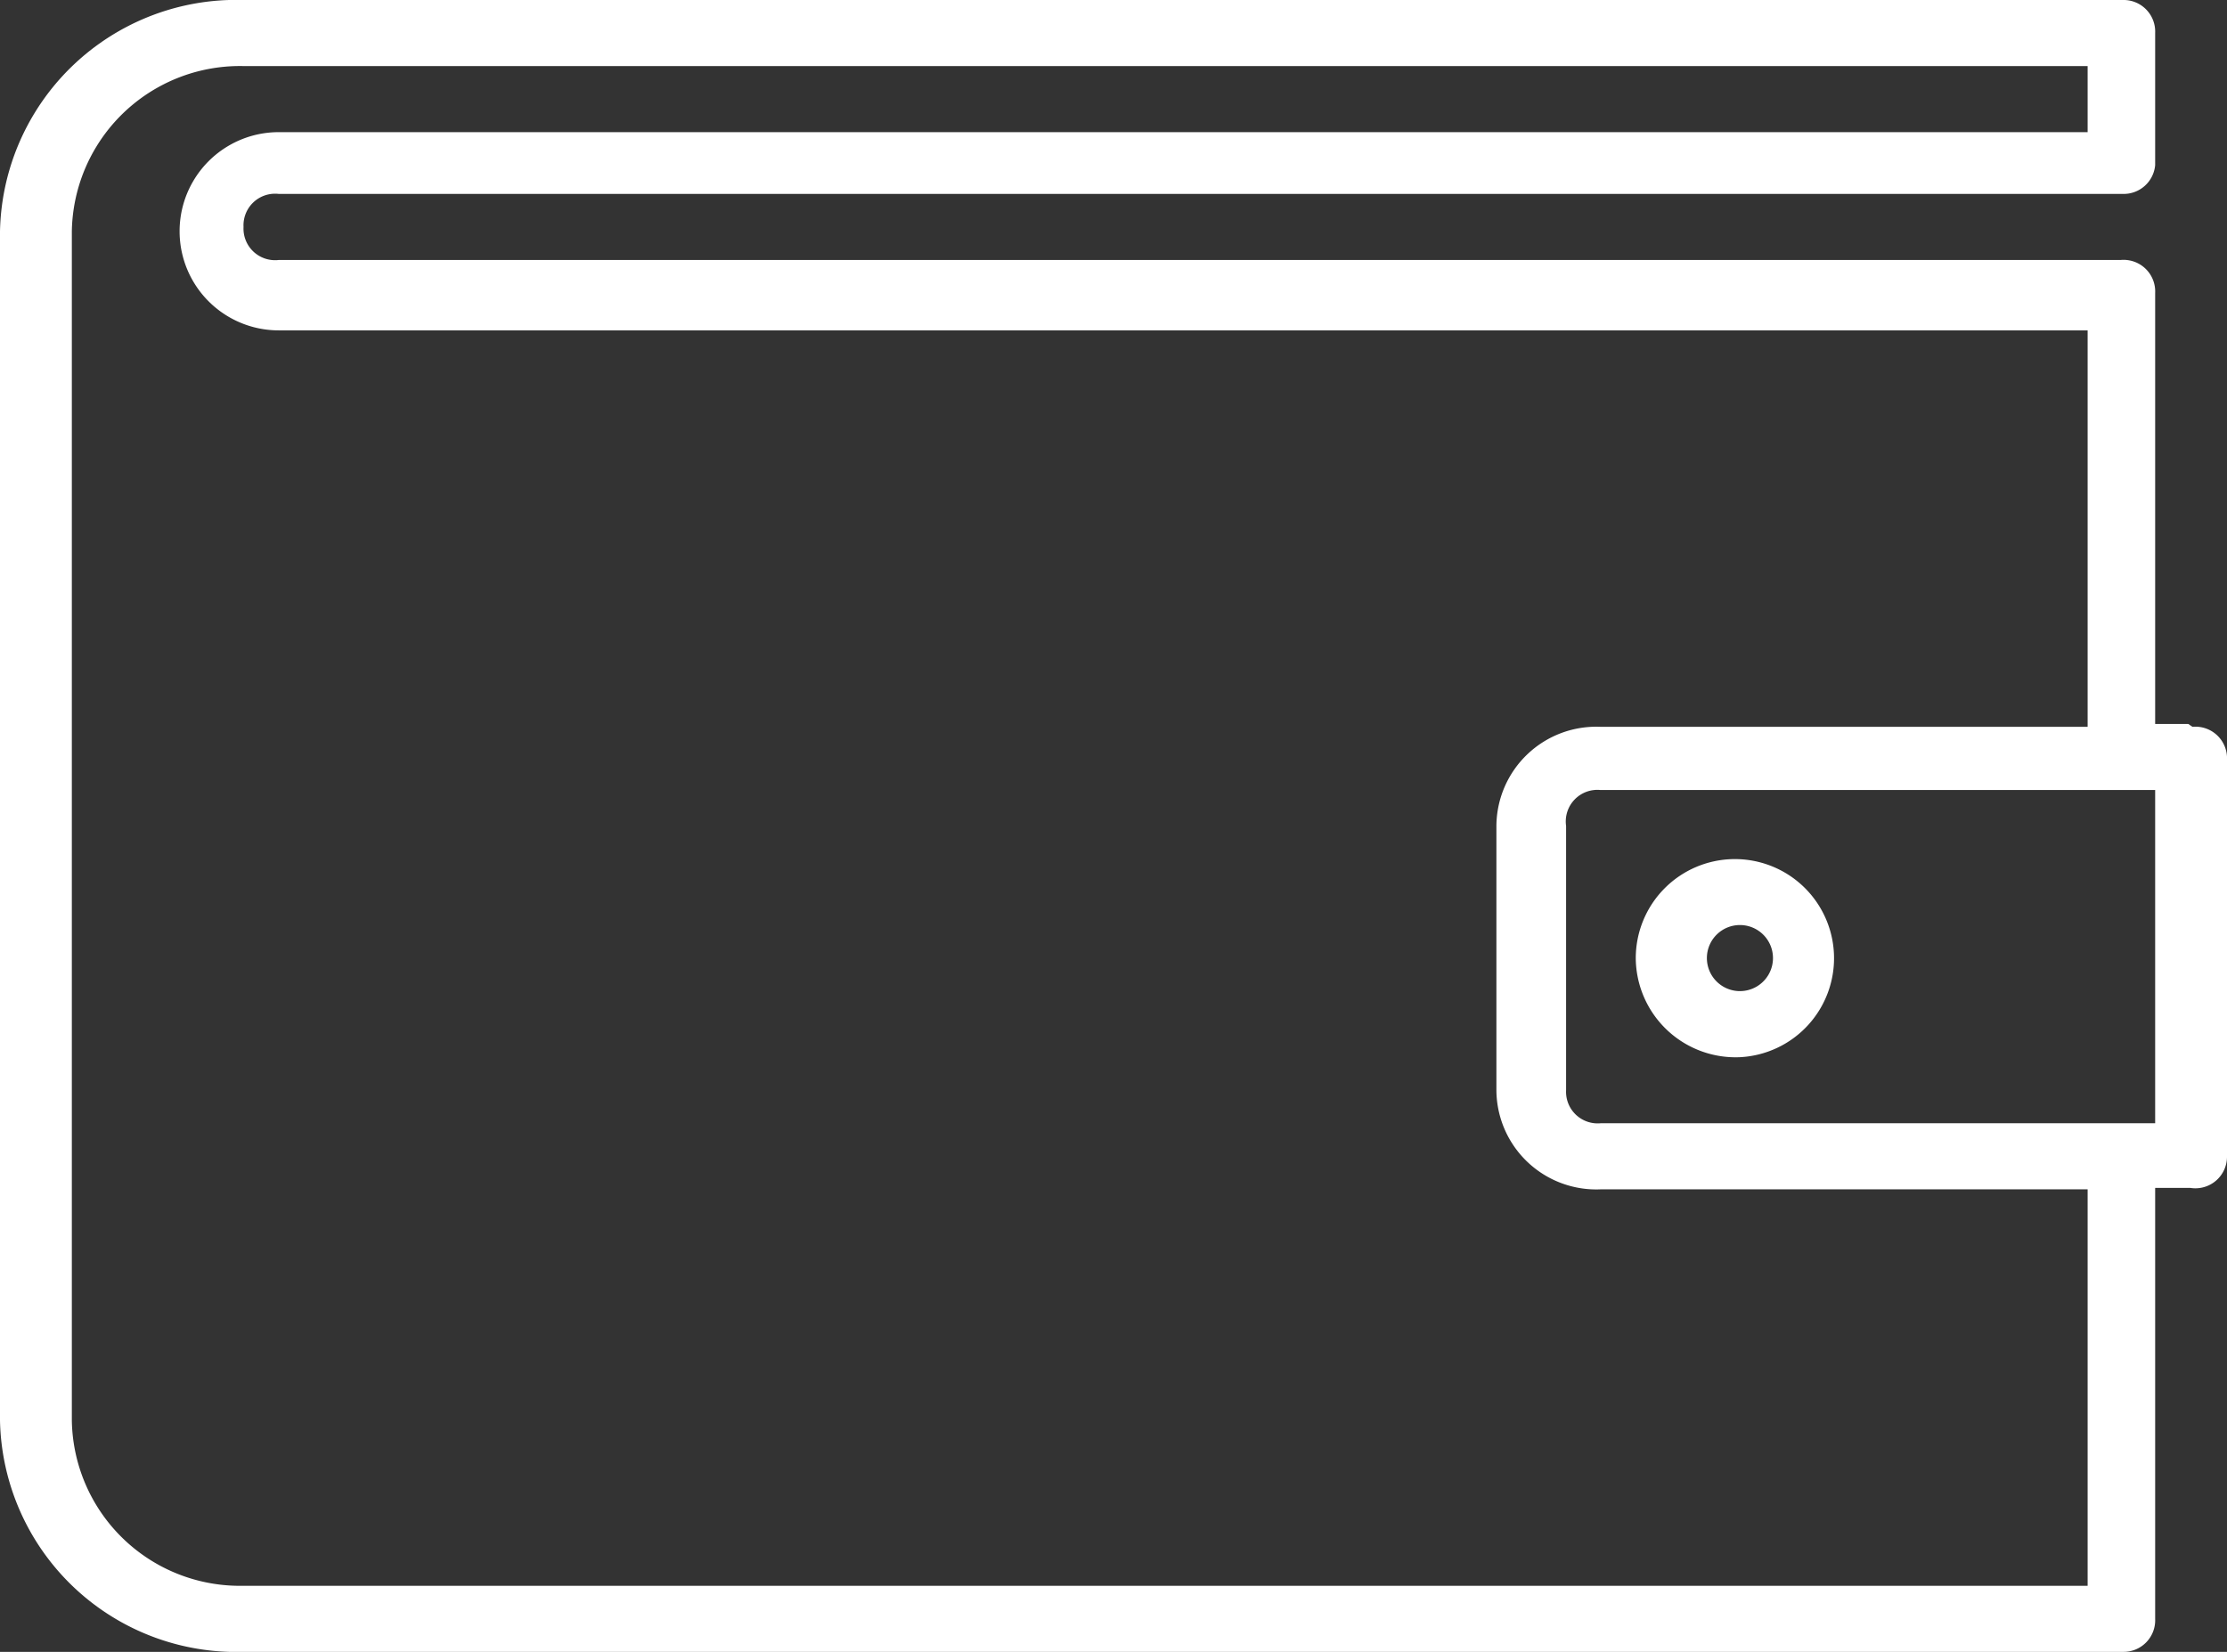
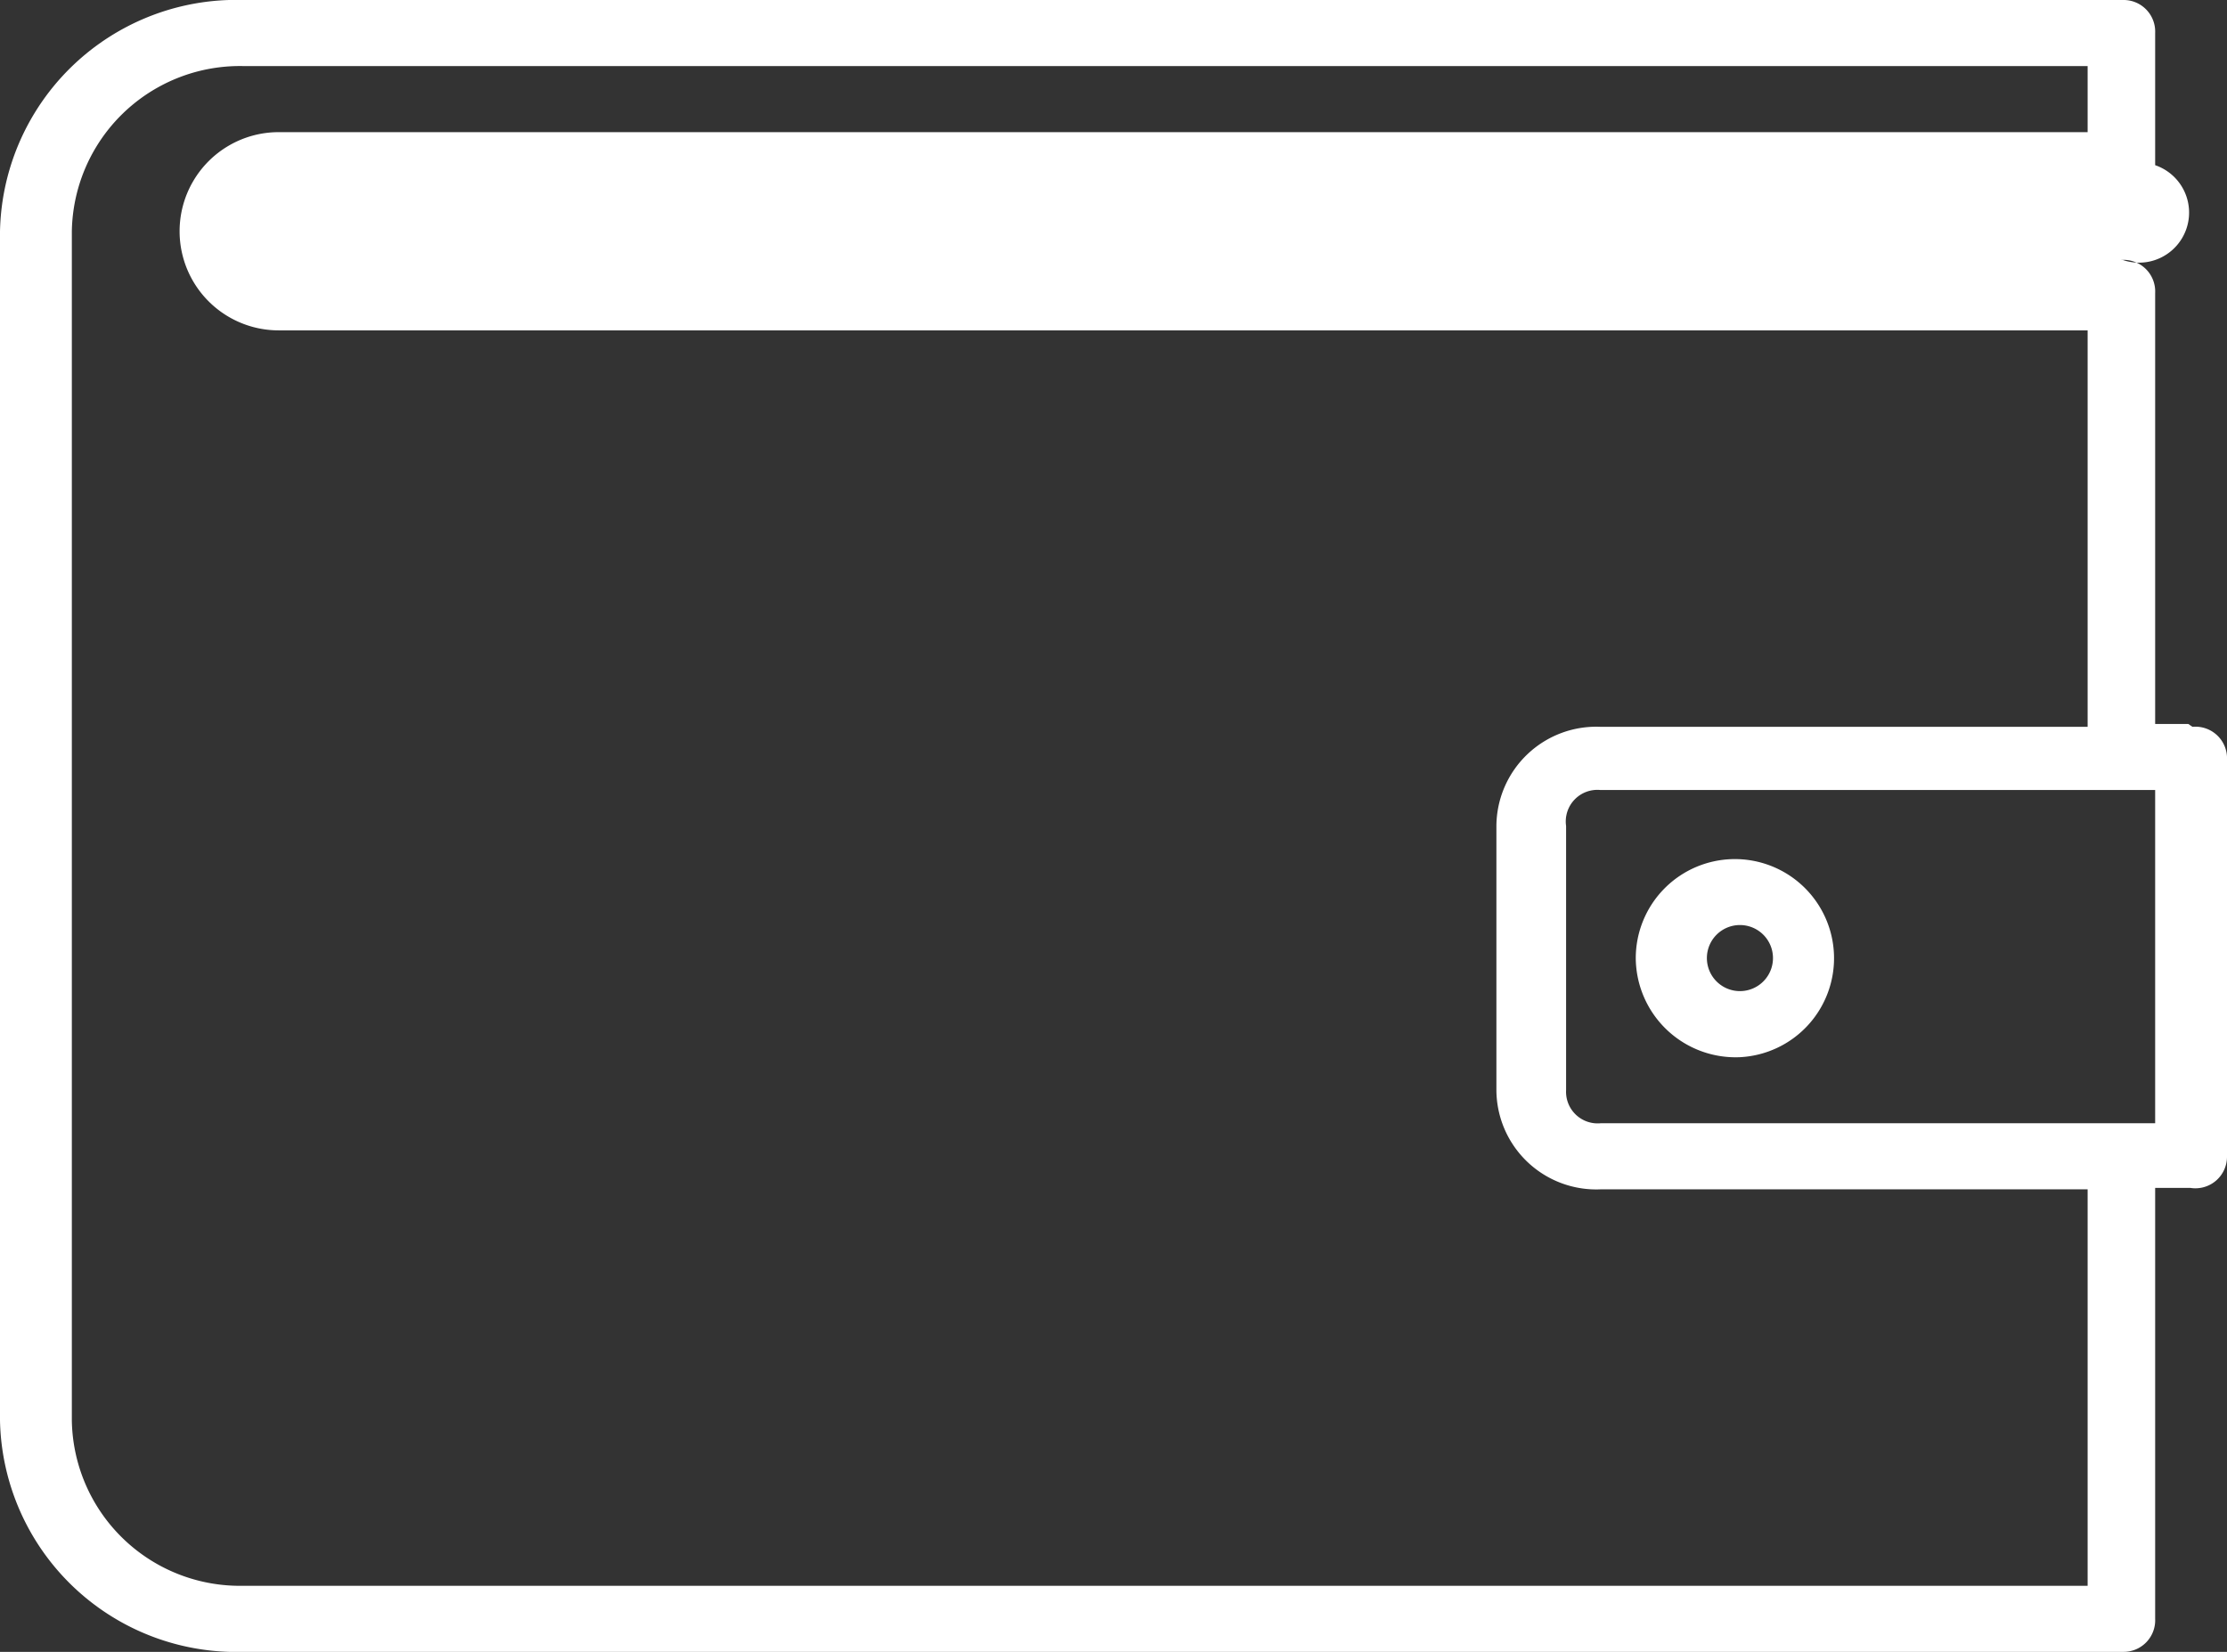
<svg xmlns="http://www.w3.org/2000/svg" id="Layer_1" data-name="Layer 1" viewBox="0 0 31 23">
  <rect x="0" y="0" width="31" height="23" fill="#333333" stroke="none" />
  <defs>
    <style>
      .cls-1 {
        fill: #fff;
        fill-rule: evenodd;
      }
    </style>
  </defs>
  <title>icon-wallet</title>
-   <path class="cls-1" d="M24.22,12.88a0.46,0.46,0,1,1,0,.92A0.46,0.46,0,1,1,24.22,12.88Zm0,1.84a1.38,1.38,0,1,0-1.45-1.38A1.39,1.39,0,0,0,24.22,14.72ZM30,15.64H22.28a0.44,0.44,0,0,1-.48-0.46V11.5A0.44,0.44,0,0,1,22.28,11H30v4.6Zm-1,6.44H3.39A2.34,2.34,0,0,1,1,19.78V3.22A2.34,2.34,0,0,1,3.39.92H29.06V1.84H3.88a1.38,1.38,0,1,0,0,2.76H29.06v5.52H22.28a1.39,1.39,0,0,0-1.45,1.38v3.68a1.39,1.39,0,0,0,1.45,1.38h6.78v5.52Zm1.46-12H30v-6a0.44,0.44,0,0,0-.48-0.46H3.88a0.44,0.44,0,0,1-.49-0.46,0.44,0.44,0,0,1,.49-0.46H29.55A0.44,0.44,0,0,0,30,2.3V0.46A0.44,0.44,0,0,0,29.55,0H3.39A3.29,3.29,0,0,0,0,3.22V19.78A3.29,3.29,0,0,0,3.39,23H29.55A0.44,0.44,0,0,0,30,22.54v-6h0.49A0.44,0.44,0,0,0,31,16.1V10.58A0.44,0.44,0,0,0,30.52,10.12Z" />
+   <path class="cls-1" d="M24.22,12.88a0.46,0.46,0,1,1,0,.92A0.46,0.46,0,1,1,24.22,12.88Zm0,1.84a1.38,1.38,0,1,0-1.45-1.38A1.39,1.39,0,0,0,24.22,14.72ZM30,15.64H22.28a0.44,0.44,0,0,1-.48-0.46V11.5A0.44,0.44,0,0,1,22.28,11H30v4.6Zm-1,6.44H3.39A2.34,2.34,0,0,1,1,19.78V3.22A2.34,2.34,0,0,1,3.39.92H29.06V1.84H3.88a1.38,1.38,0,1,0,0,2.76H29.06v5.52H22.28a1.39,1.39,0,0,0-1.45,1.38v3.68a1.39,1.39,0,0,0,1.45,1.38h6.78v5.52Zm1.46-12H30v-6a0.44,0.44,0,0,0-.48-0.46H3.88H29.55A0.44,0.44,0,0,0,30,2.3V0.46A0.44,0.44,0,0,0,29.55,0H3.39A3.29,3.29,0,0,0,0,3.22V19.78A3.29,3.29,0,0,0,3.39,23H29.55A0.44,0.44,0,0,0,30,22.54v-6h0.49A0.44,0.44,0,0,0,31,16.1V10.58A0.44,0.44,0,0,0,30.52,10.12Z" />
</svg>